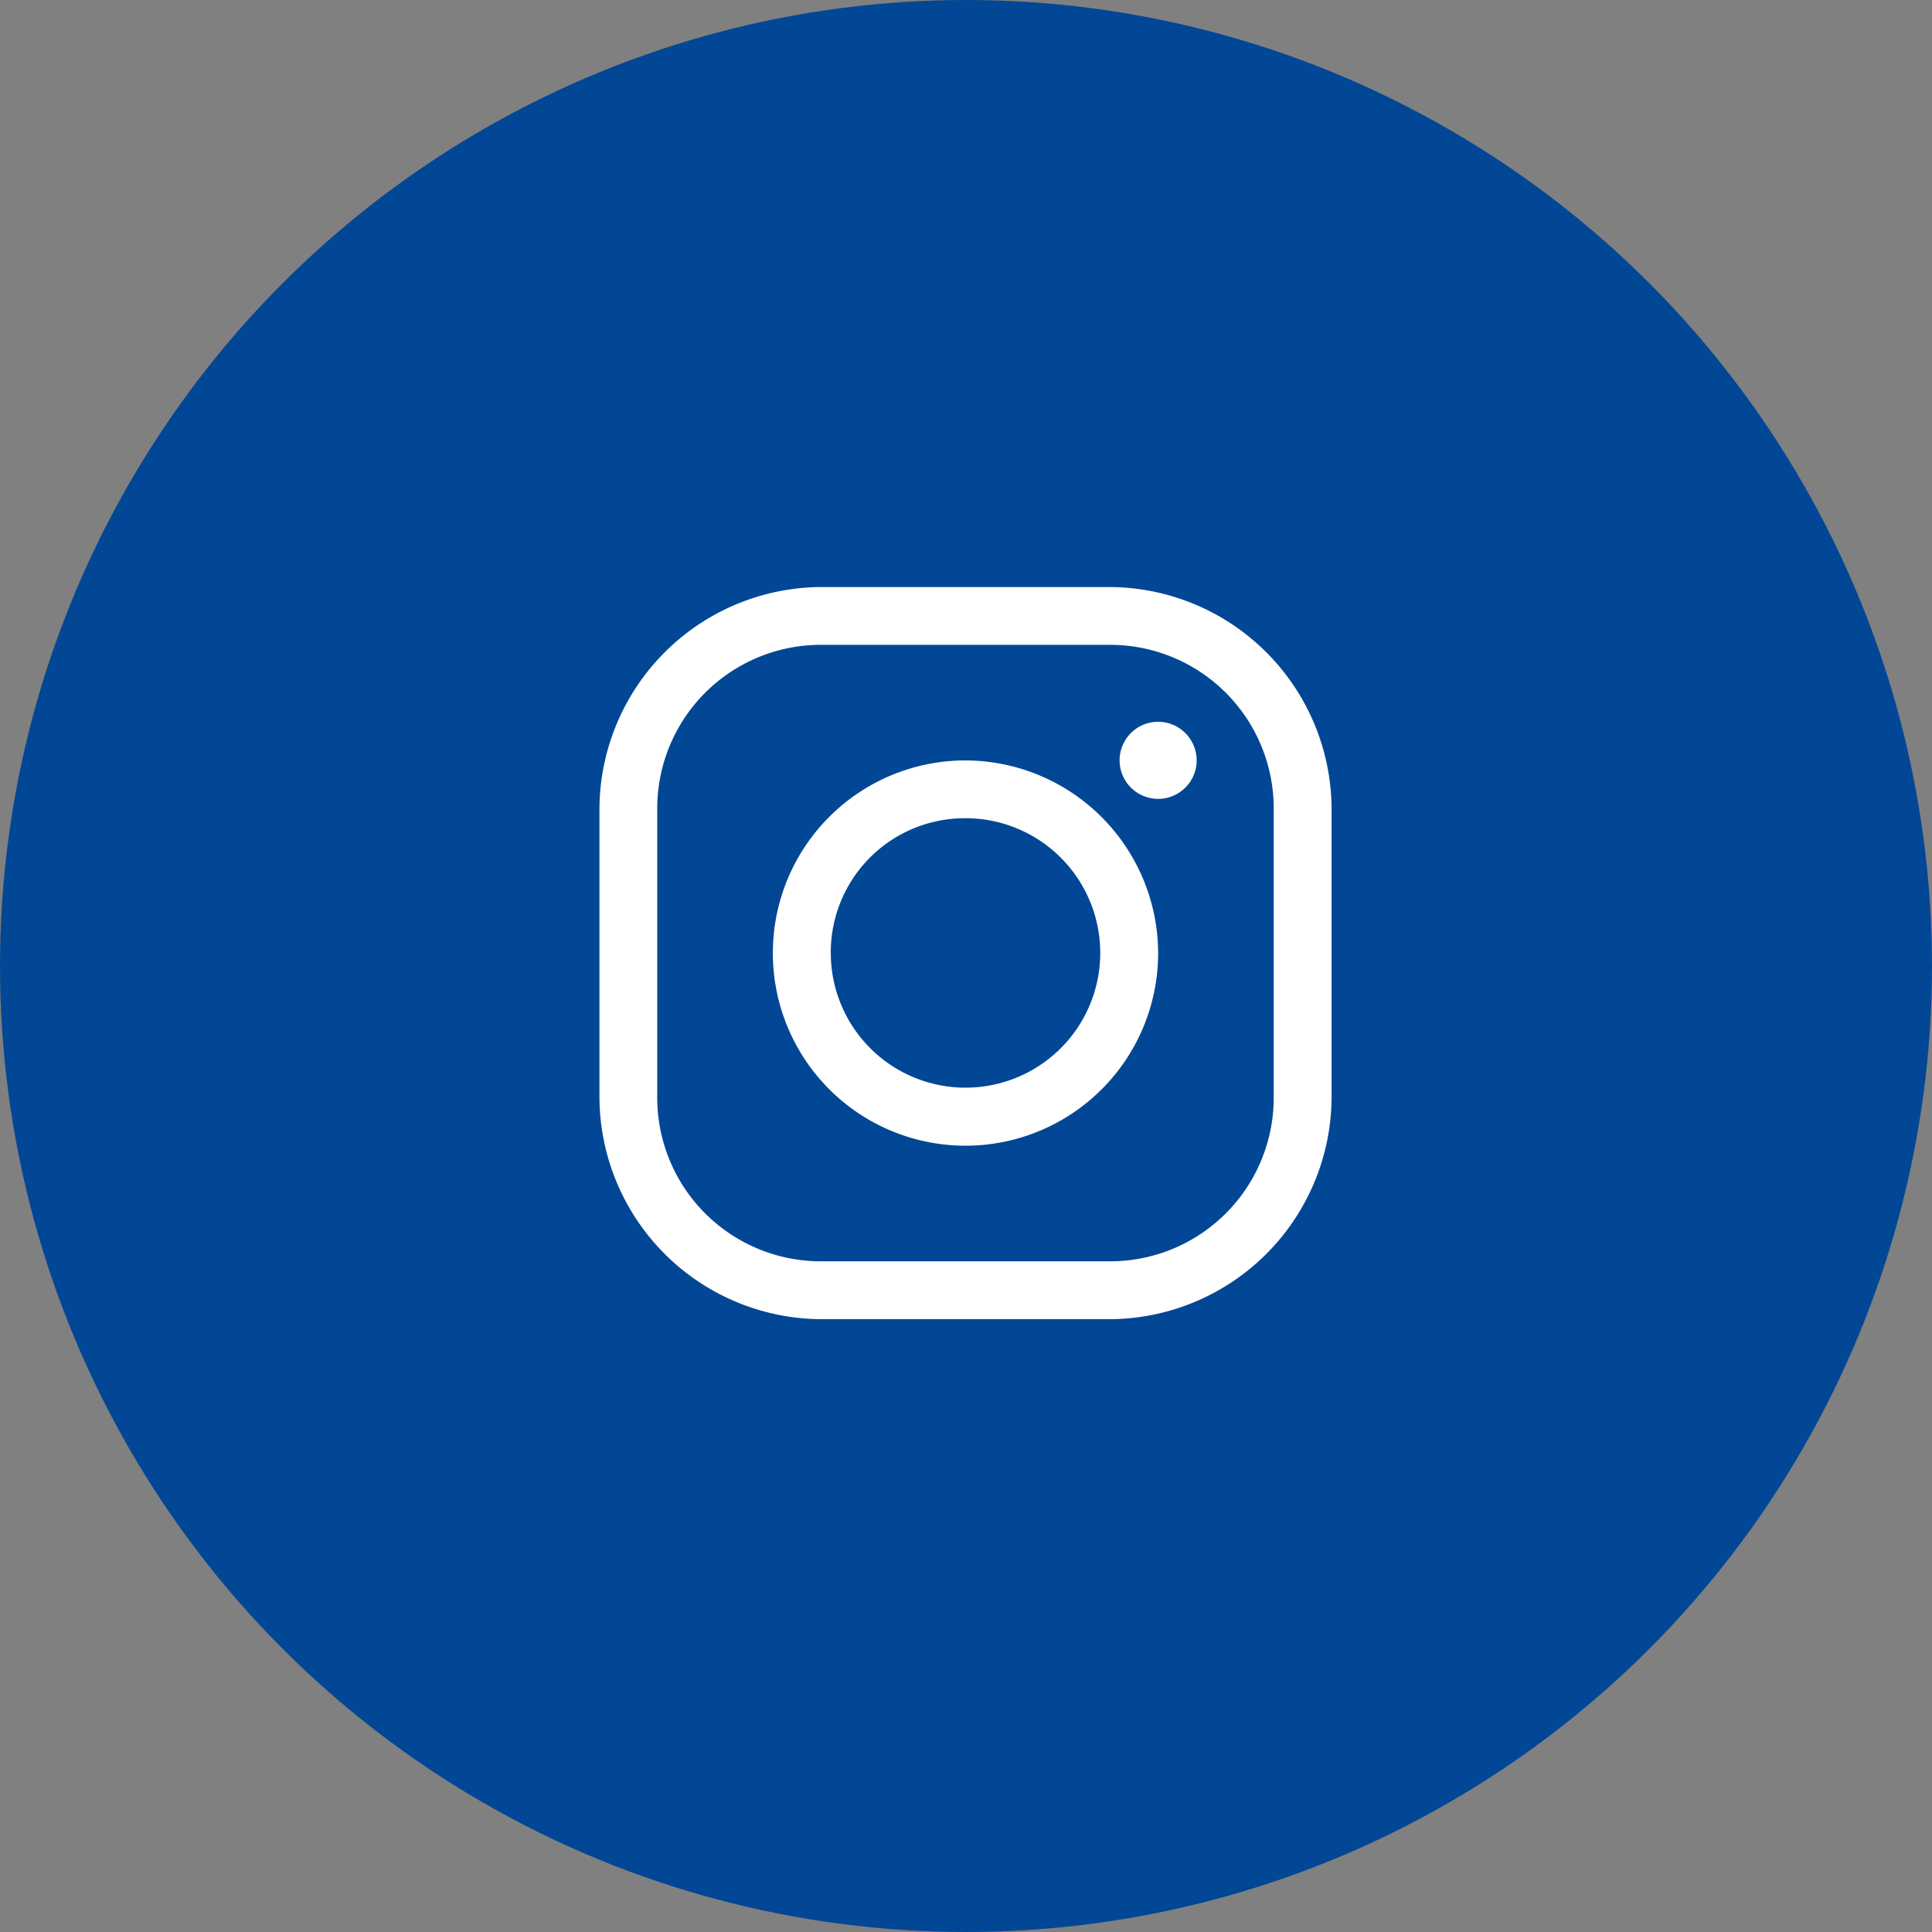
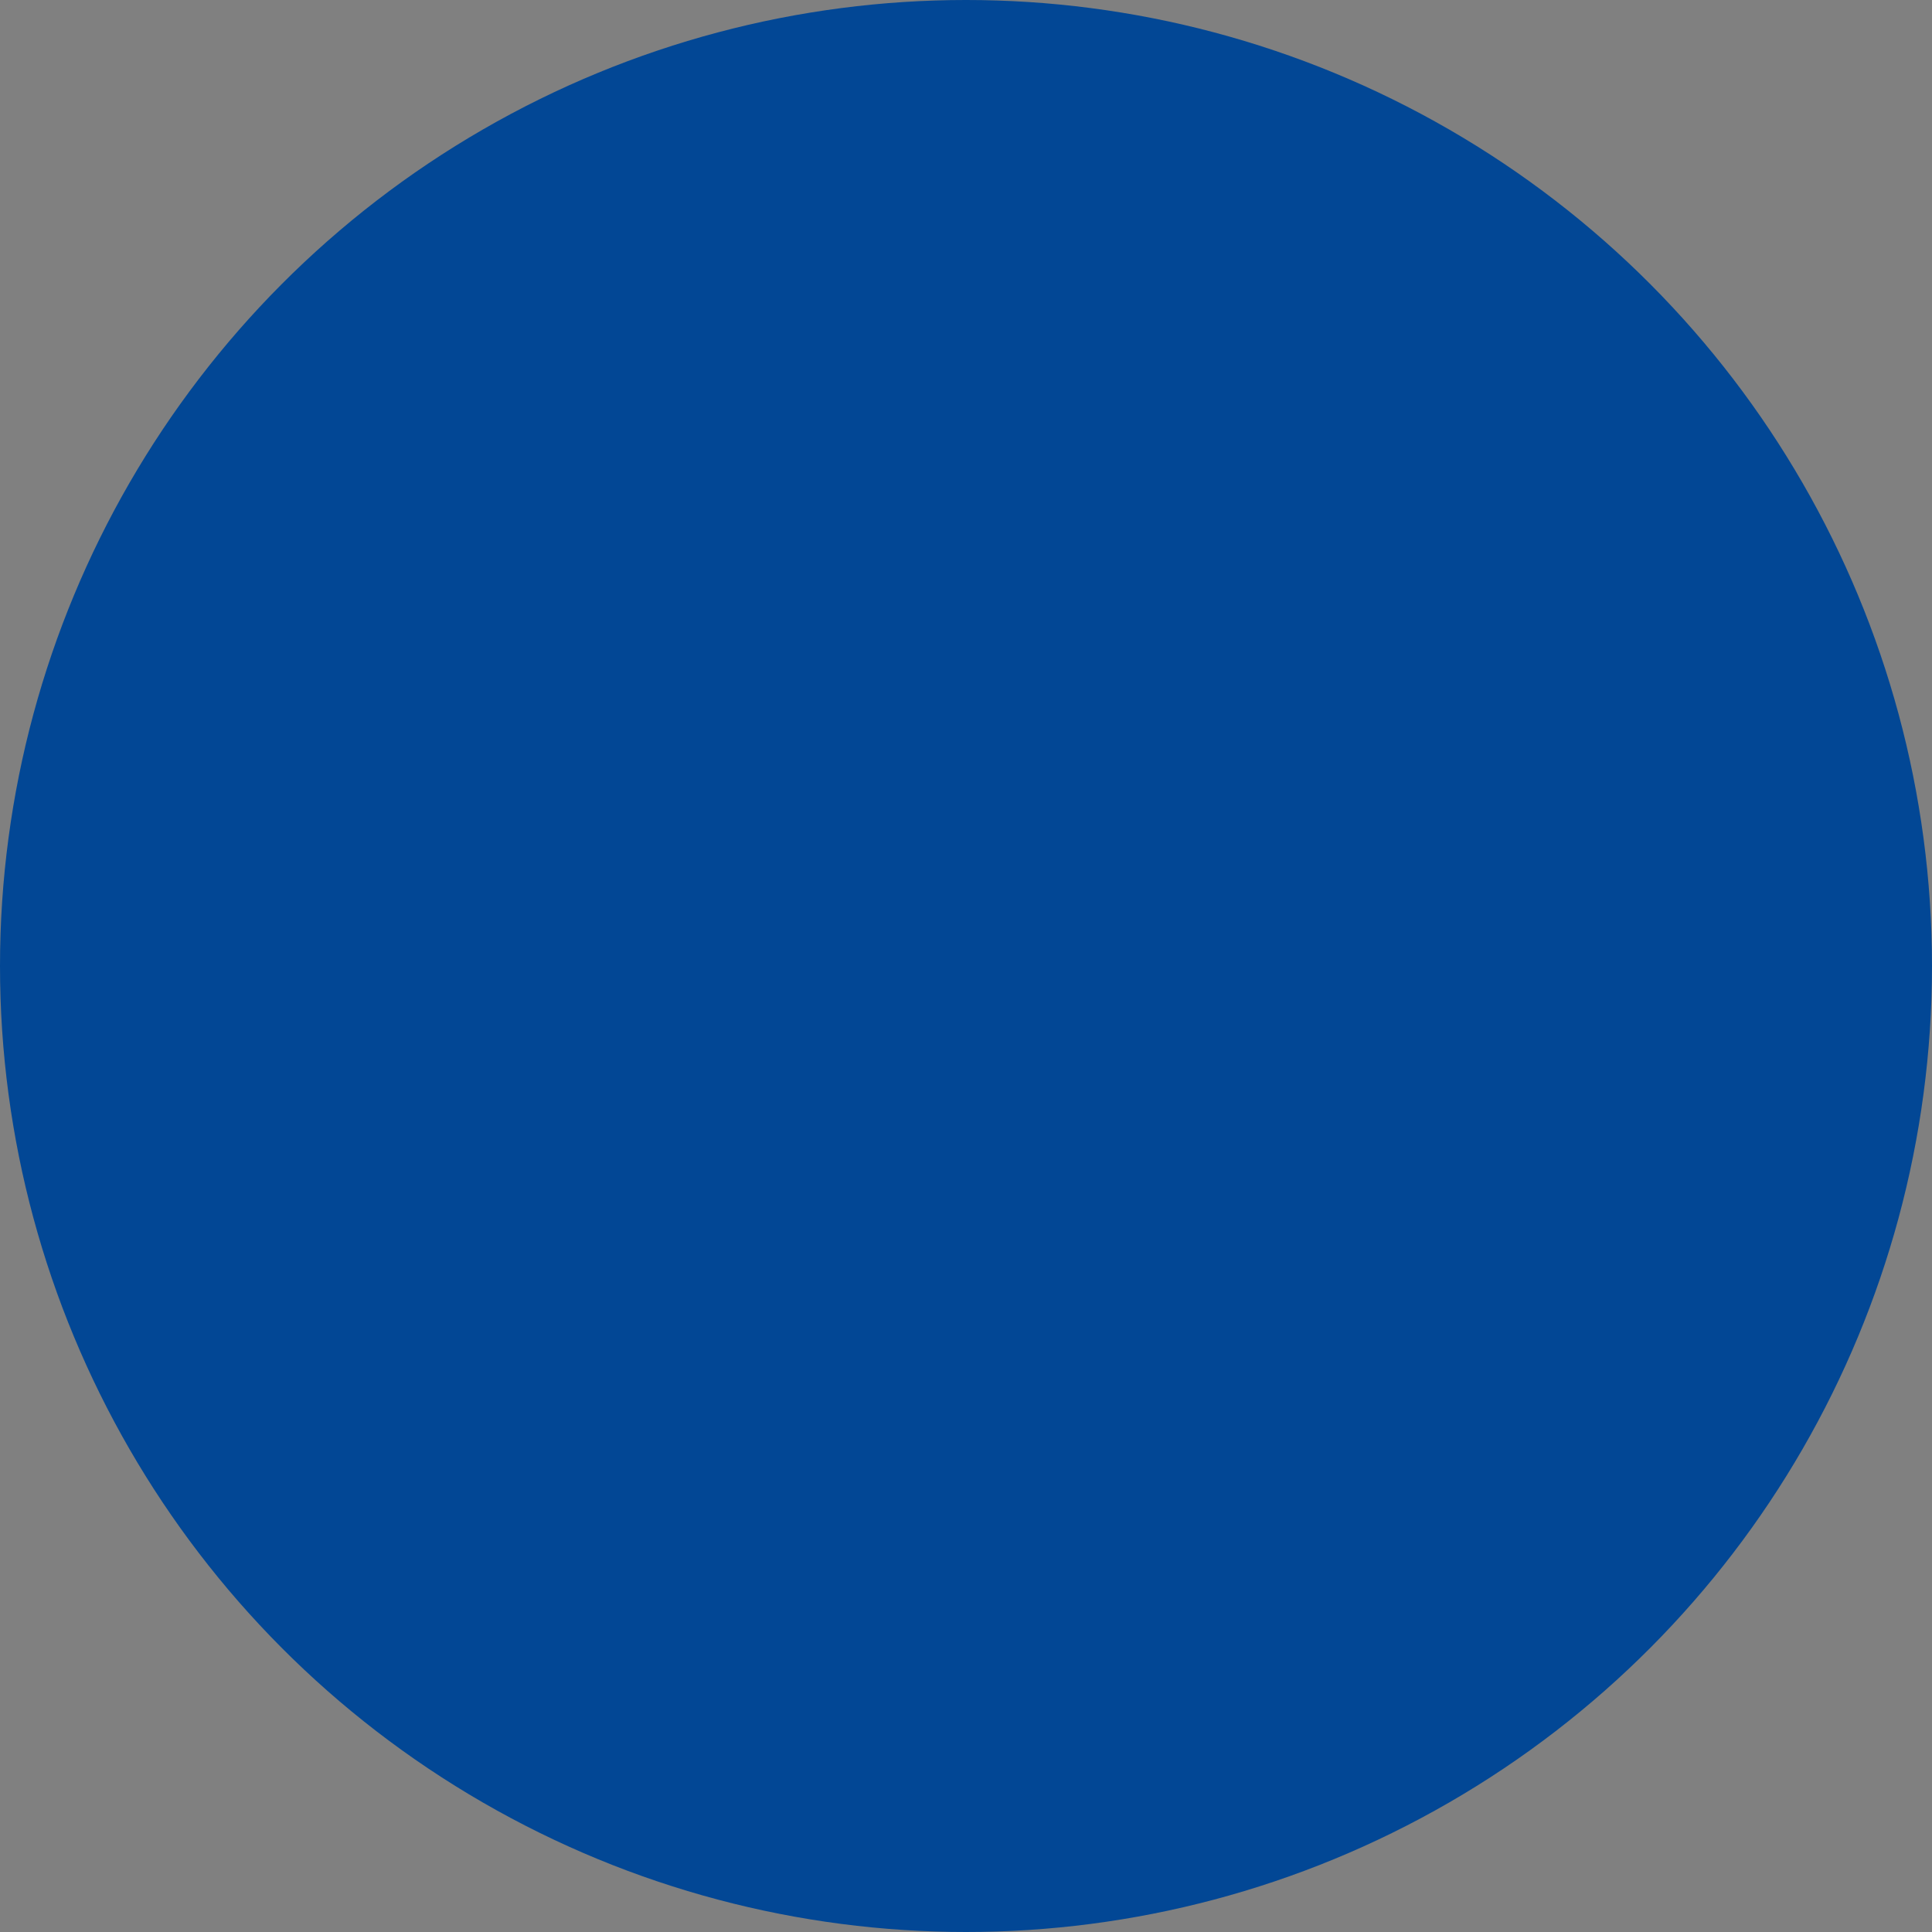
<svg xmlns="http://www.w3.org/2000/svg" width="76" height="76" viewBox="0 0 76 76">
  <rect x="0" y="0" width="76" height="76" fill="#808080" stroke="none" />
  <g id="グループ_20" data-name="グループ 20" transform="translate(0 -0.488)">
    <circle id="楕円形_3" data-name="楕円形 3" cx="38" cy="38" r="38" transform="translate(0 0.488)" fill="#024795" />
-     <path id="instagram" d="M13.715,5A8.765,8.765,0,0,0,5,13.715V25.082A8.765,8.765,0,0,0,13.715,33.8H25.082A8.765,8.765,0,0,0,33.8,25.082V13.715A8.765,8.765,0,0,0,25.082,5Zm0,2.273H25.082a6.436,6.436,0,0,1,6.442,6.442V25.082a6.436,6.436,0,0,1-6.442,6.442H13.715a6.436,6.436,0,0,1-6.442-6.442V13.715A6.436,6.436,0,0,1,13.715,7.273ZM26.977,10.3a1.516,1.516,0,1,0,1.516,1.516A1.52,1.52,0,0,0,26.977,10.3ZM19.4,11.82A7.578,7.578,0,1,0,26.977,19.4,7.6,7.6,0,0,0,19.4,11.82Zm0,2.273a5.3,5.3,0,1,1-5.3,5.3A5.272,5.272,0,0,1,19.4,14.094Z" transform="translate(18.581 18.581)" fill="#fff" />
  </g>
</svg>